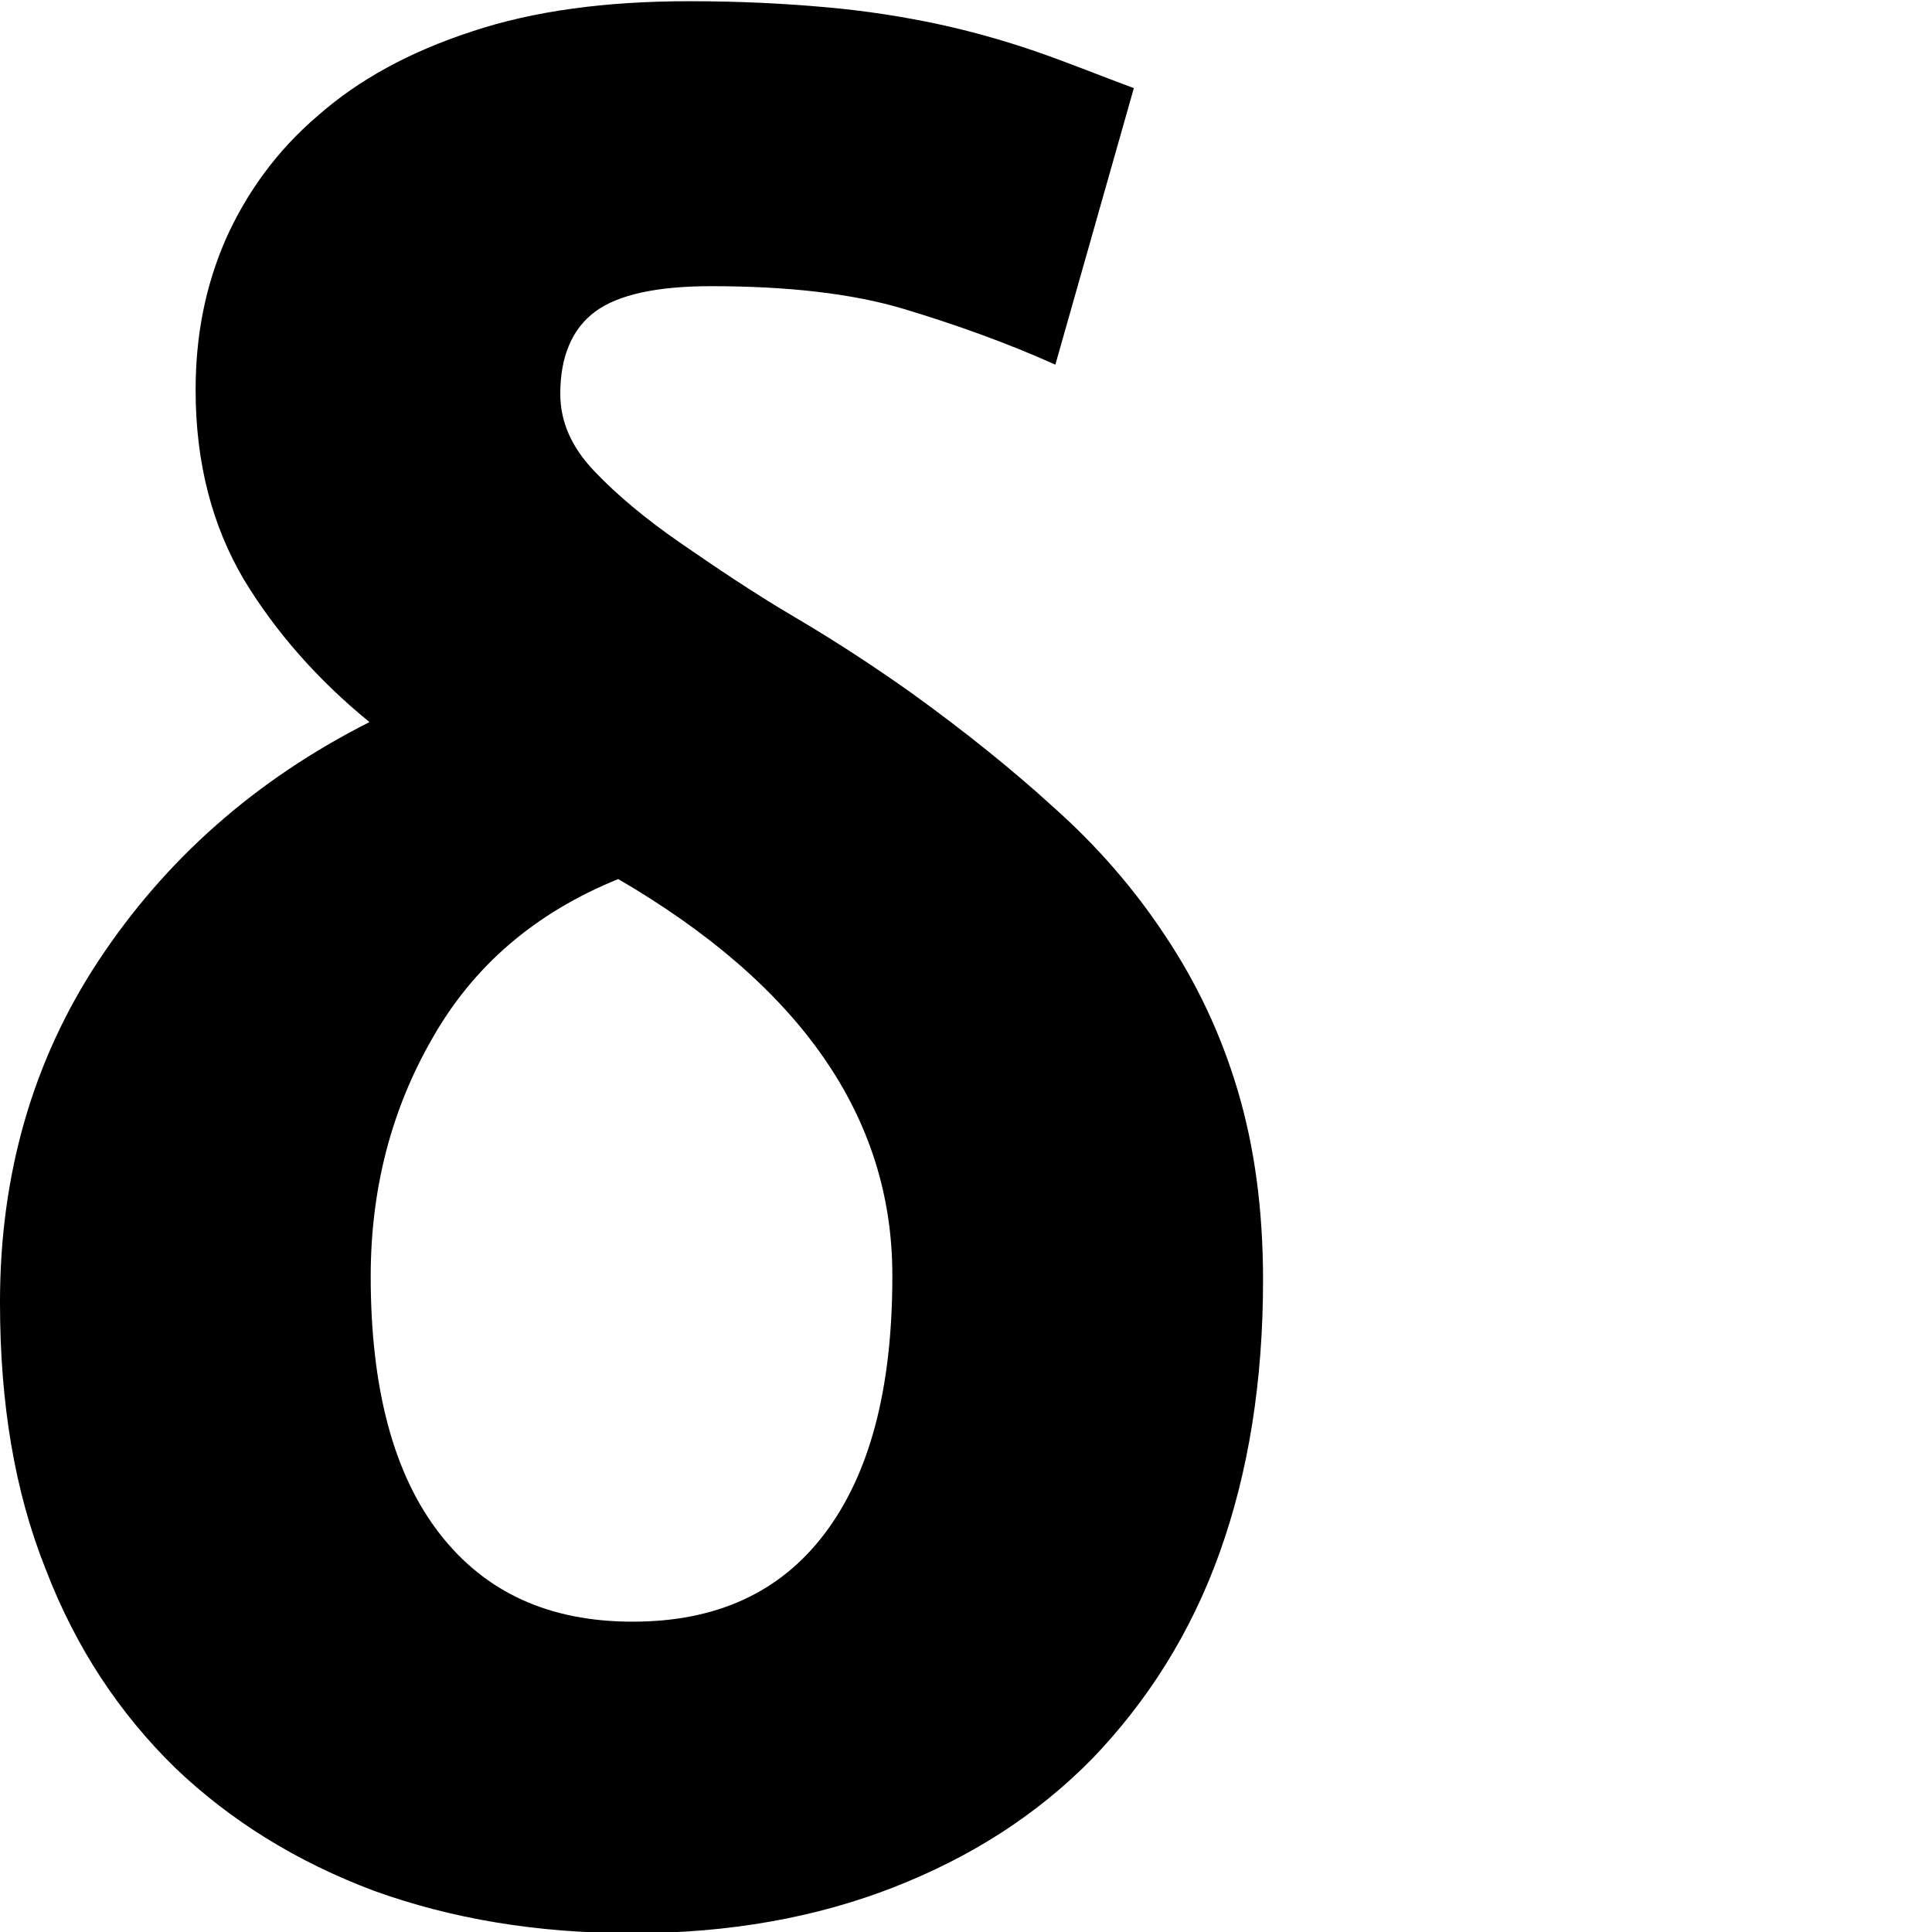
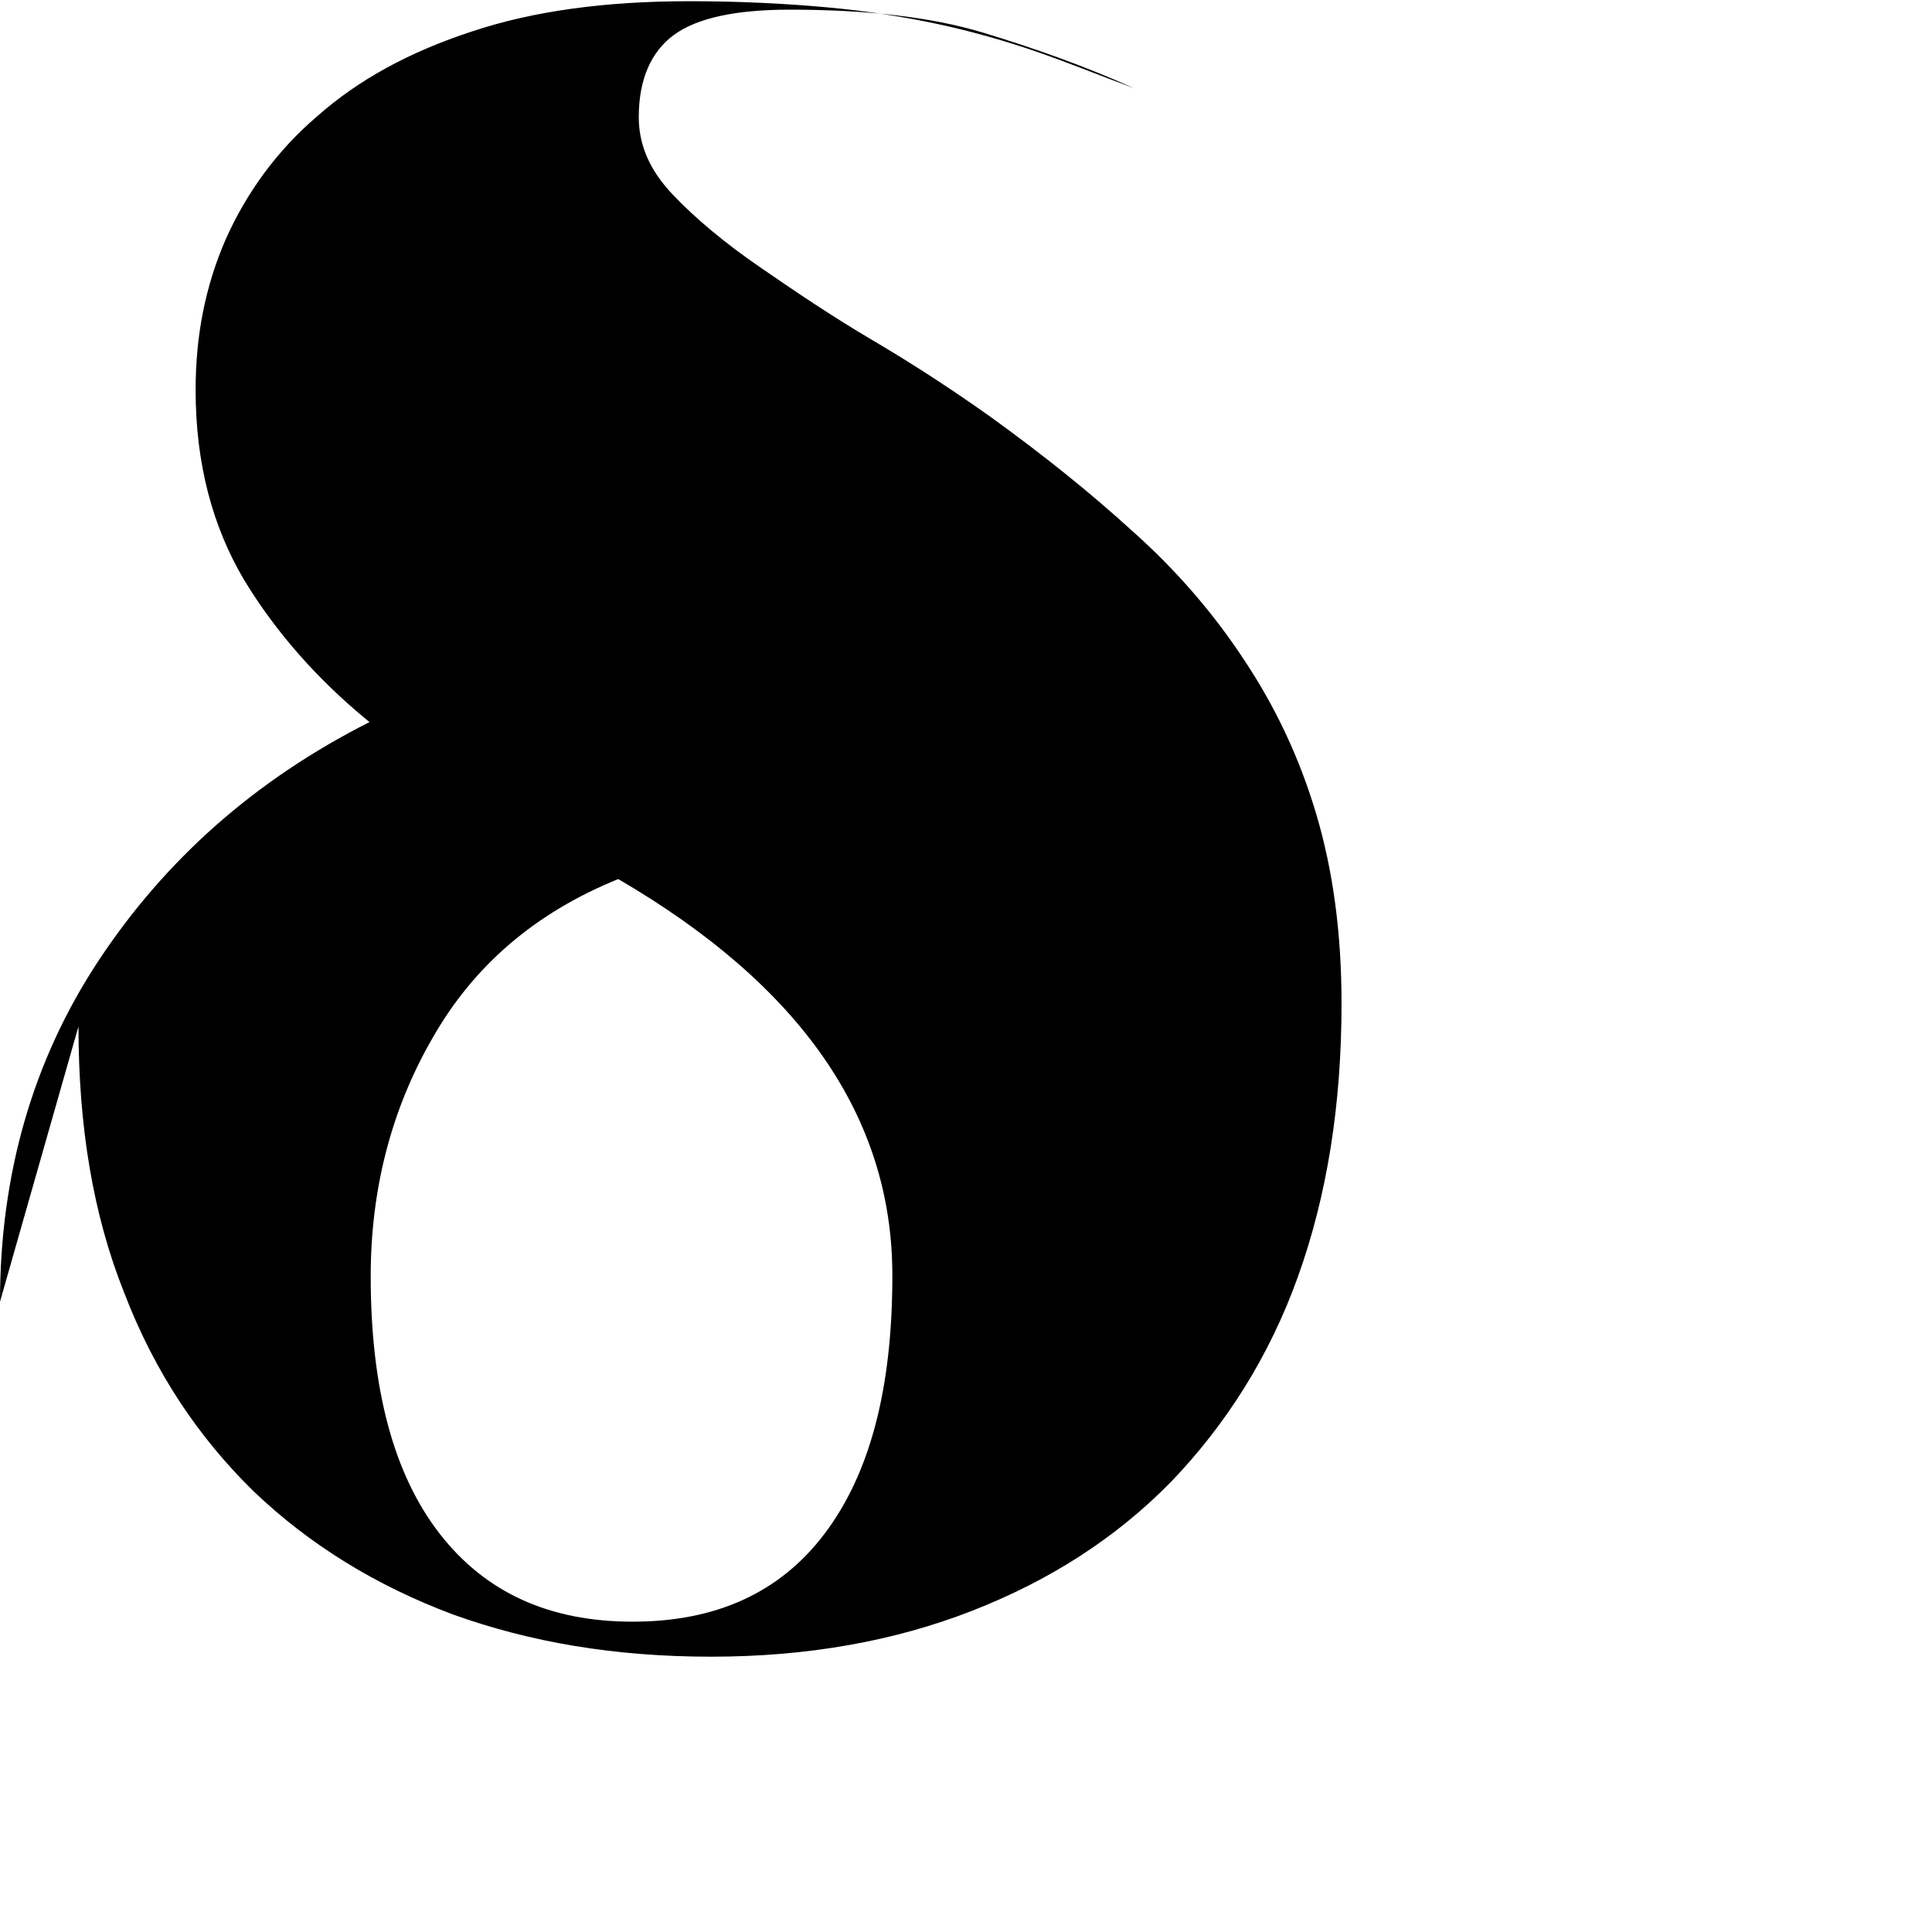
<svg xmlns="http://www.w3.org/2000/svg" viewBox="0 0 16 16">
-   <path fill="#000000" stroke="none" d="m0,10.78c0-1.05.27-2,.82-2.83.55-.83,1.29-1.49,2.24-1.97-.43-.35-.78-.75-1.04-1.18-.26-.44-.4-.96-.4-1.57,0-.45.08-.86.25-1.25.17-.38.42-.73.76-1.02.34-.3.76-.53,1.28-.7.51-.17,1.11-.25,1.8-.25.42,0,.8.02,1.13.05.34.03.65.08.93.14.28.06.56.14.82.23s.53.2.8.3l-.65,2.29c-.4-.18-.82-.33-1.25-.46-.43-.13-.97-.19-1.6-.19-.45,0-.77.07-.96.21s-.29.37-.29.68c0,.23.09.44.28.64.19.2.43.4.72.6.29.2.6.41.94.61.34.2.66.41.97.63.43.31.83.63,1.18.95.36.32.67.68.92,1.06.26.39.46.81.6,1.28.14.47.21.99.21,1.57,0,.84-.12,1.59-.36,2.26-.24.67-.6,1.23-1.05,1.7-.46.47-1.01.82-1.65,1.07-.64.25-1.36.38-2.16.38s-1.5-.12-2.14-.35c-.64-.24-1.19-.58-1.65-1.02-.46-.45-.82-.99-1.07-1.64-.26-.65-.38-1.38-.38-2.21Zm7.39-.22c0-1.31-.76-2.4-2.27-3.28-.69.28-1.2.72-1.54,1.32-.34.59-.51,1.25-.51,1.97,0,.93.19,1.64.57,2.13.38.49.91.73,1.6.73s1.22-.24,1.59-.73c.37-.49.56-1.19.56-2.13Z" />
+   <path fill="#000000" stroke="none" d="m0,10.78c0-1.05.27-2,.82-2.83.55-.83,1.29-1.49,2.24-1.97-.43-.35-.78-.75-1.04-1.18-.26-.44-.4-.96-.4-1.57,0-.45.08-.86.25-1.25.17-.38.42-.73.76-1.02.34-.3.76-.53,1.28-.7.51-.17,1.11-.25,1.8-.25.42,0,.8.02,1.13.05.34.03.65.08.93.14.28.06.56.14.82.23s.53.2.8.3c-.4-.18-.82-.33-1.25-.46-.43-.13-.97-.19-1.6-.19-.45,0-.77.07-.96.21s-.29.37-.29.68c0,.23.09.44.28.64.19.2.43.4.72.6.29.2.6.41.94.61.34.2.66.41.97.63.43.31.83.63,1.18.95.36.32.67.68.92,1.06.26.39.46.81.6,1.28.14.47.21.99.21,1.57,0,.84-.12,1.59-.36,2.26-.24.67-.6,1.23-1.05,1.7-.46.47-1.01.82-1.65,1.07-.64.25-1.36.38-2.16.38s-1.5-.12-2.14-.35c-.64-.24-1.19-.58-1.65-1.02-.46-.45-.82-.99-1.07-1.64-.26-.65-.38-1.38-.38-2.21Zm7.39-.22c0-1.31-.76-2.4-2.27-3.28-.69.28-1.2.72-1.54,1.32-.34.59-.51,1.25-.51,1.97,0,.93.19,1.64.57,2.13.38.49.91.73,1.6.73s1.22-.24,1.59-.73c.37-.49.56-1.19.56-2.13Z" />
</svg>